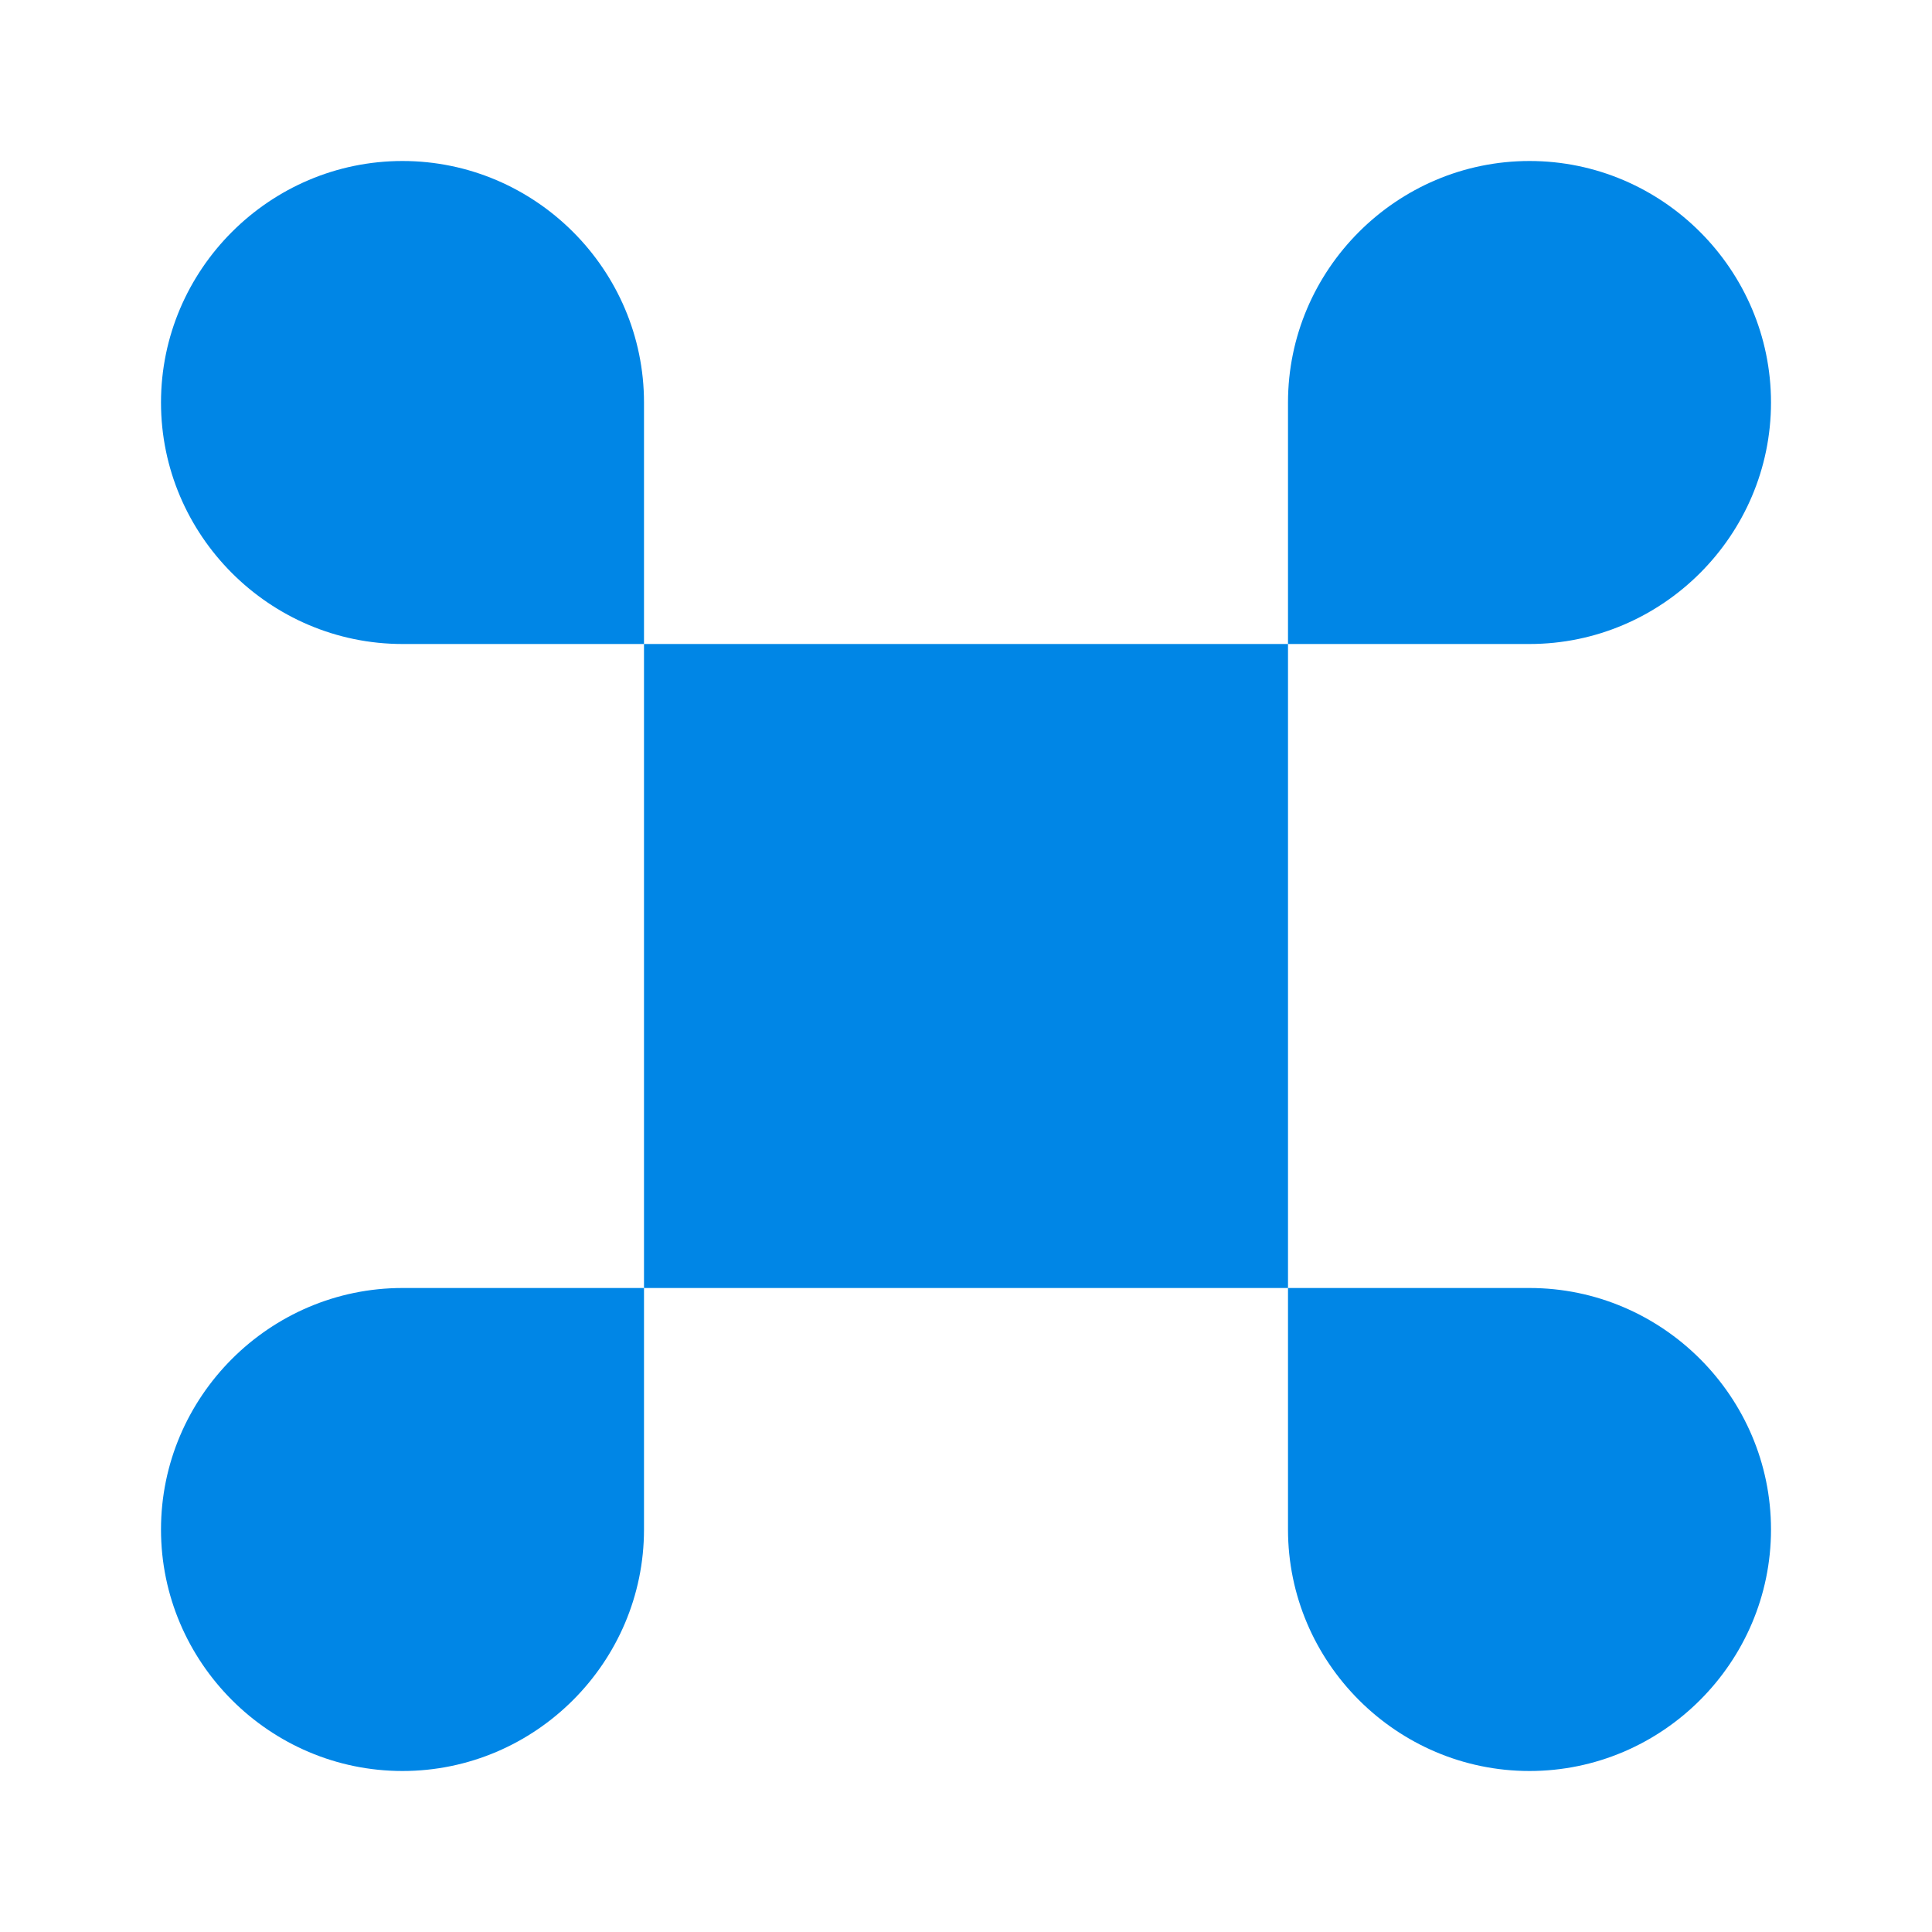
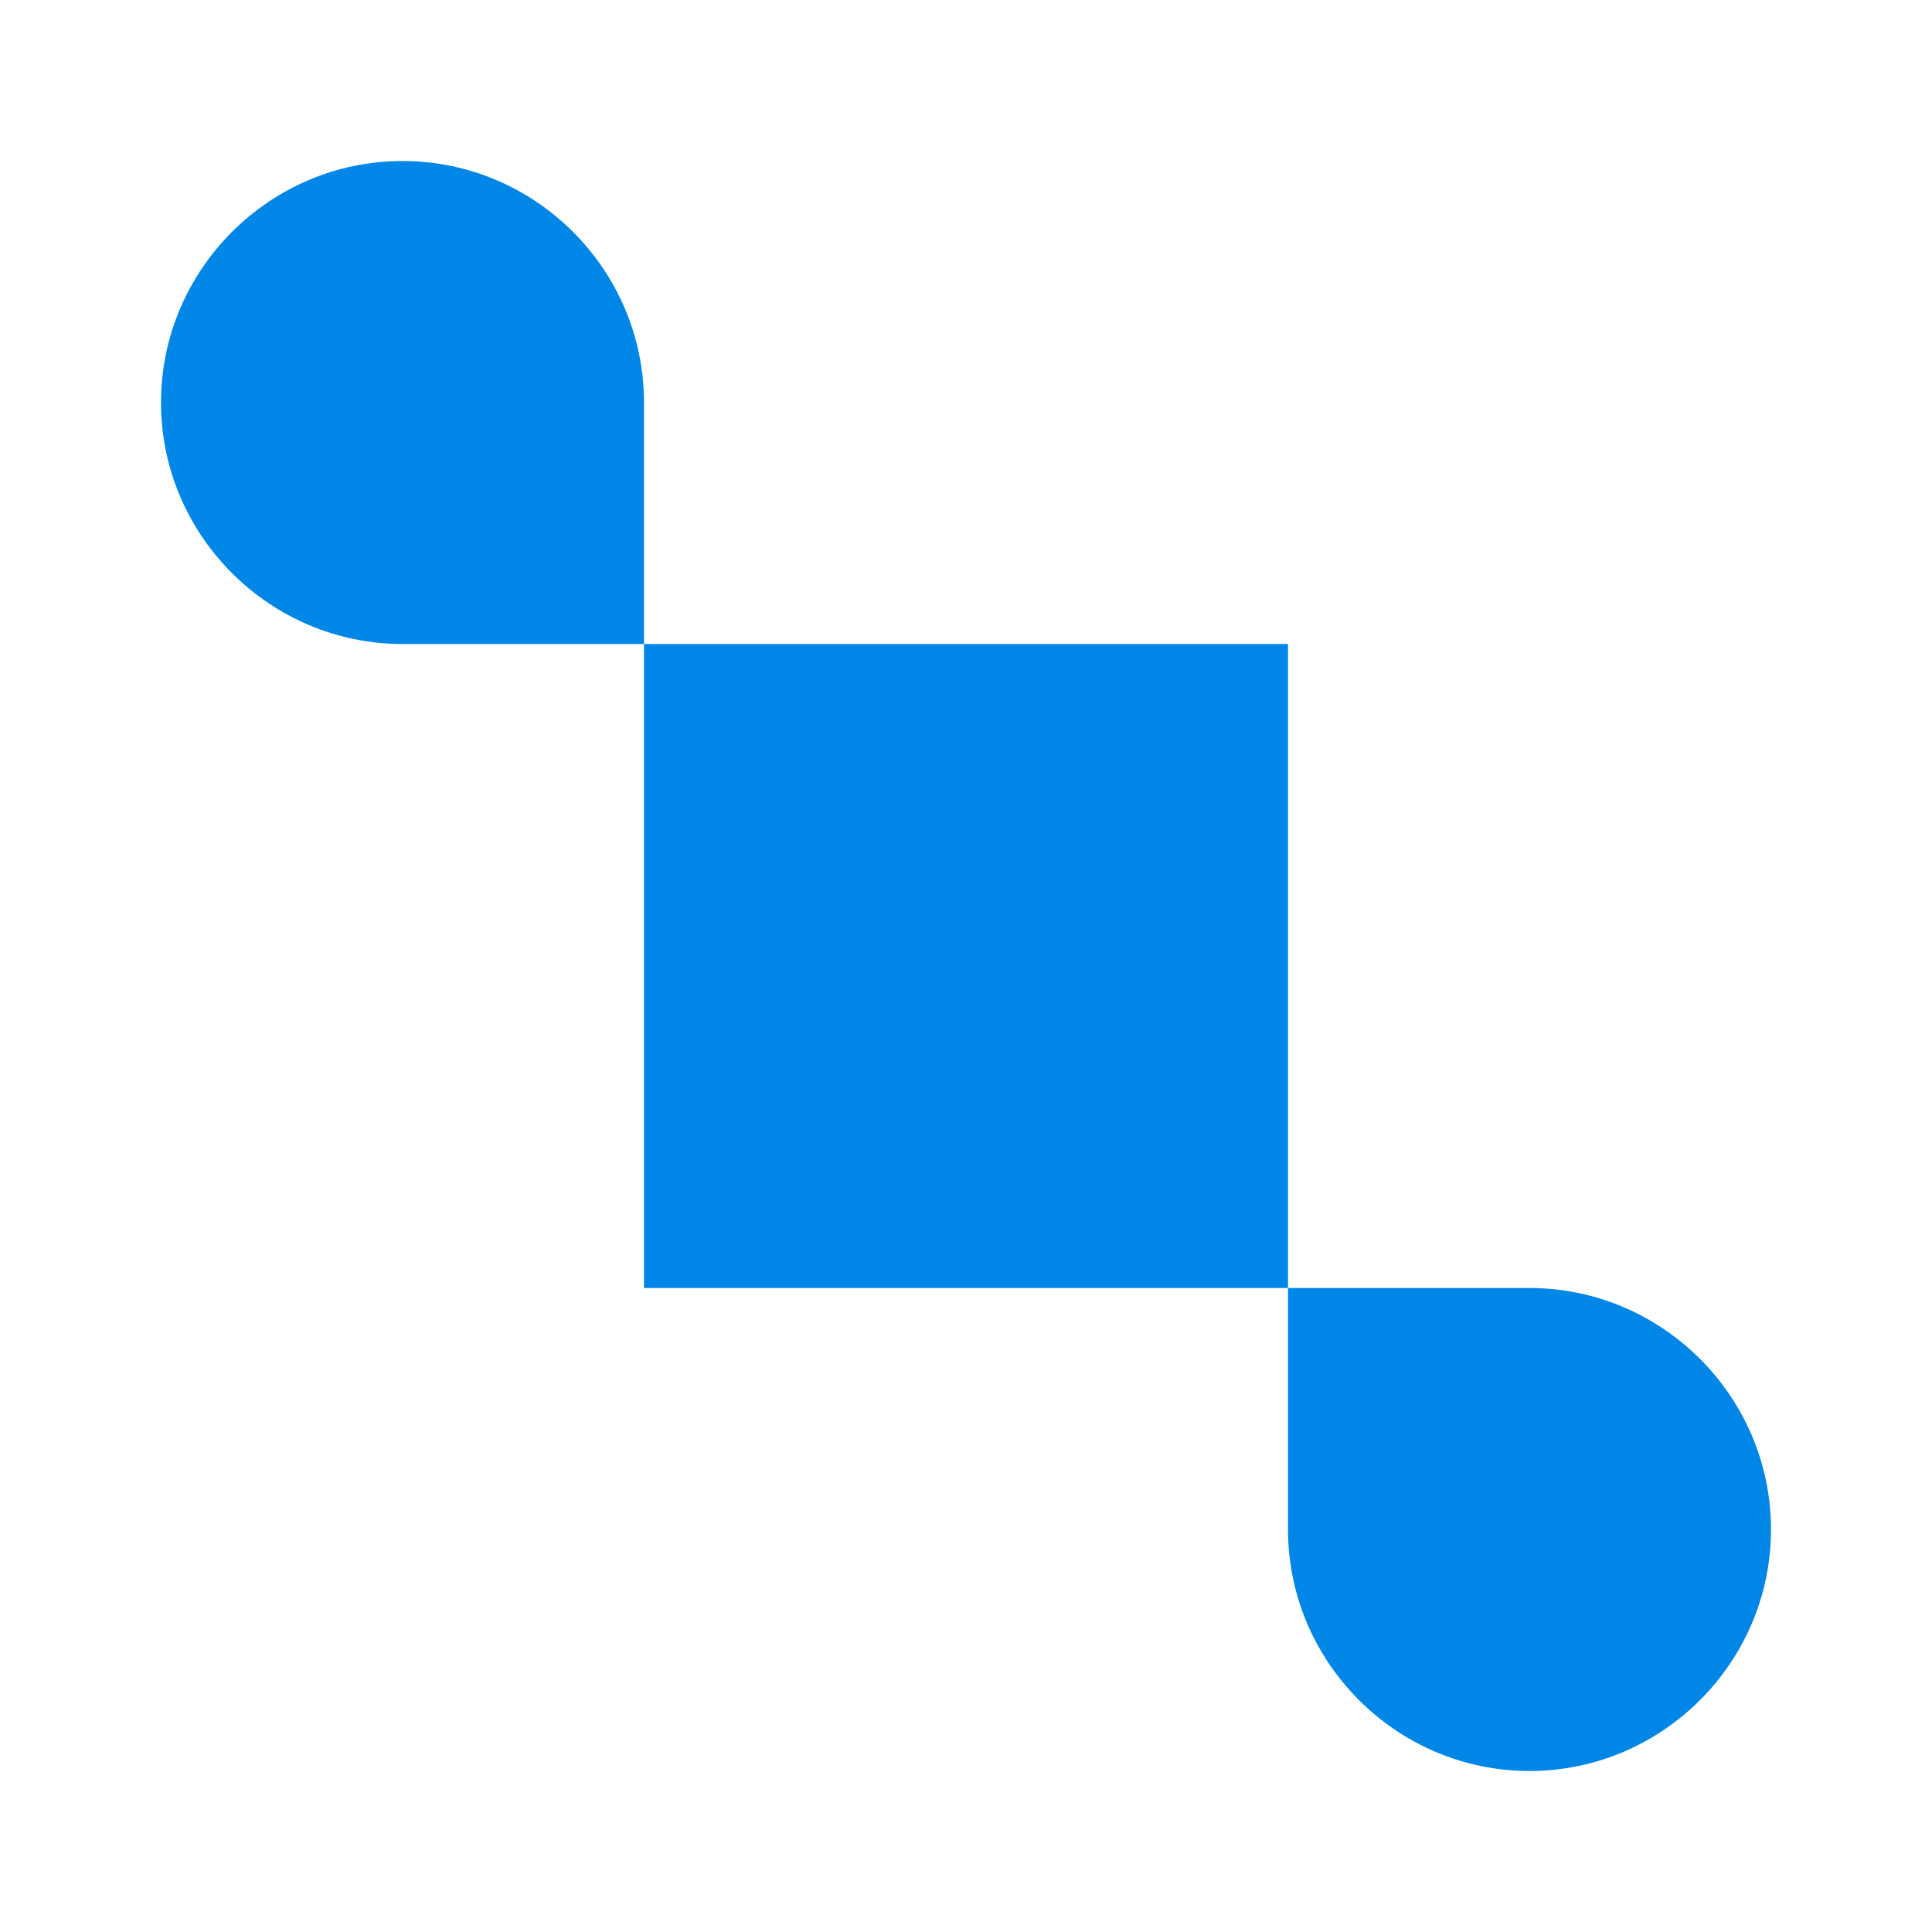
<svg xmlns="http://www.w3.org/2000/svg" width="24" height="24" viewBox="0 0 24 24" fill="none">
  <path d="M16 8H8V16H16V8Z" fill="#0086E6" />
-   <path d="M2 19C2 20.65 3.35 22 5 22C6.65 22 8 20.65 8 19V16H5C3.35 16 2 17.35 2 19Z" fill="#0086E6" />
  <path d="M5 2C3.35 2 2 3.35 2 5C2 6.65 3.35 8 5 8H8V5C8 3.35 6.65 2 5 2Z" fill="#0086E6" />
-   <path d="M22 5C22 3.35 20.65 2 19 2C17.35 2 16 3.35 16 5V8H19C20.65 8 22 6.65 22 5Z" fill="#0086E6" />
  <path d="M19 16H16V19C16 20.65 17.35 22 19 22C20.65 22 22 20.65 22 19C22 17.35 20.65 16 19 16Z" fill="#0086E6" />
</svg>